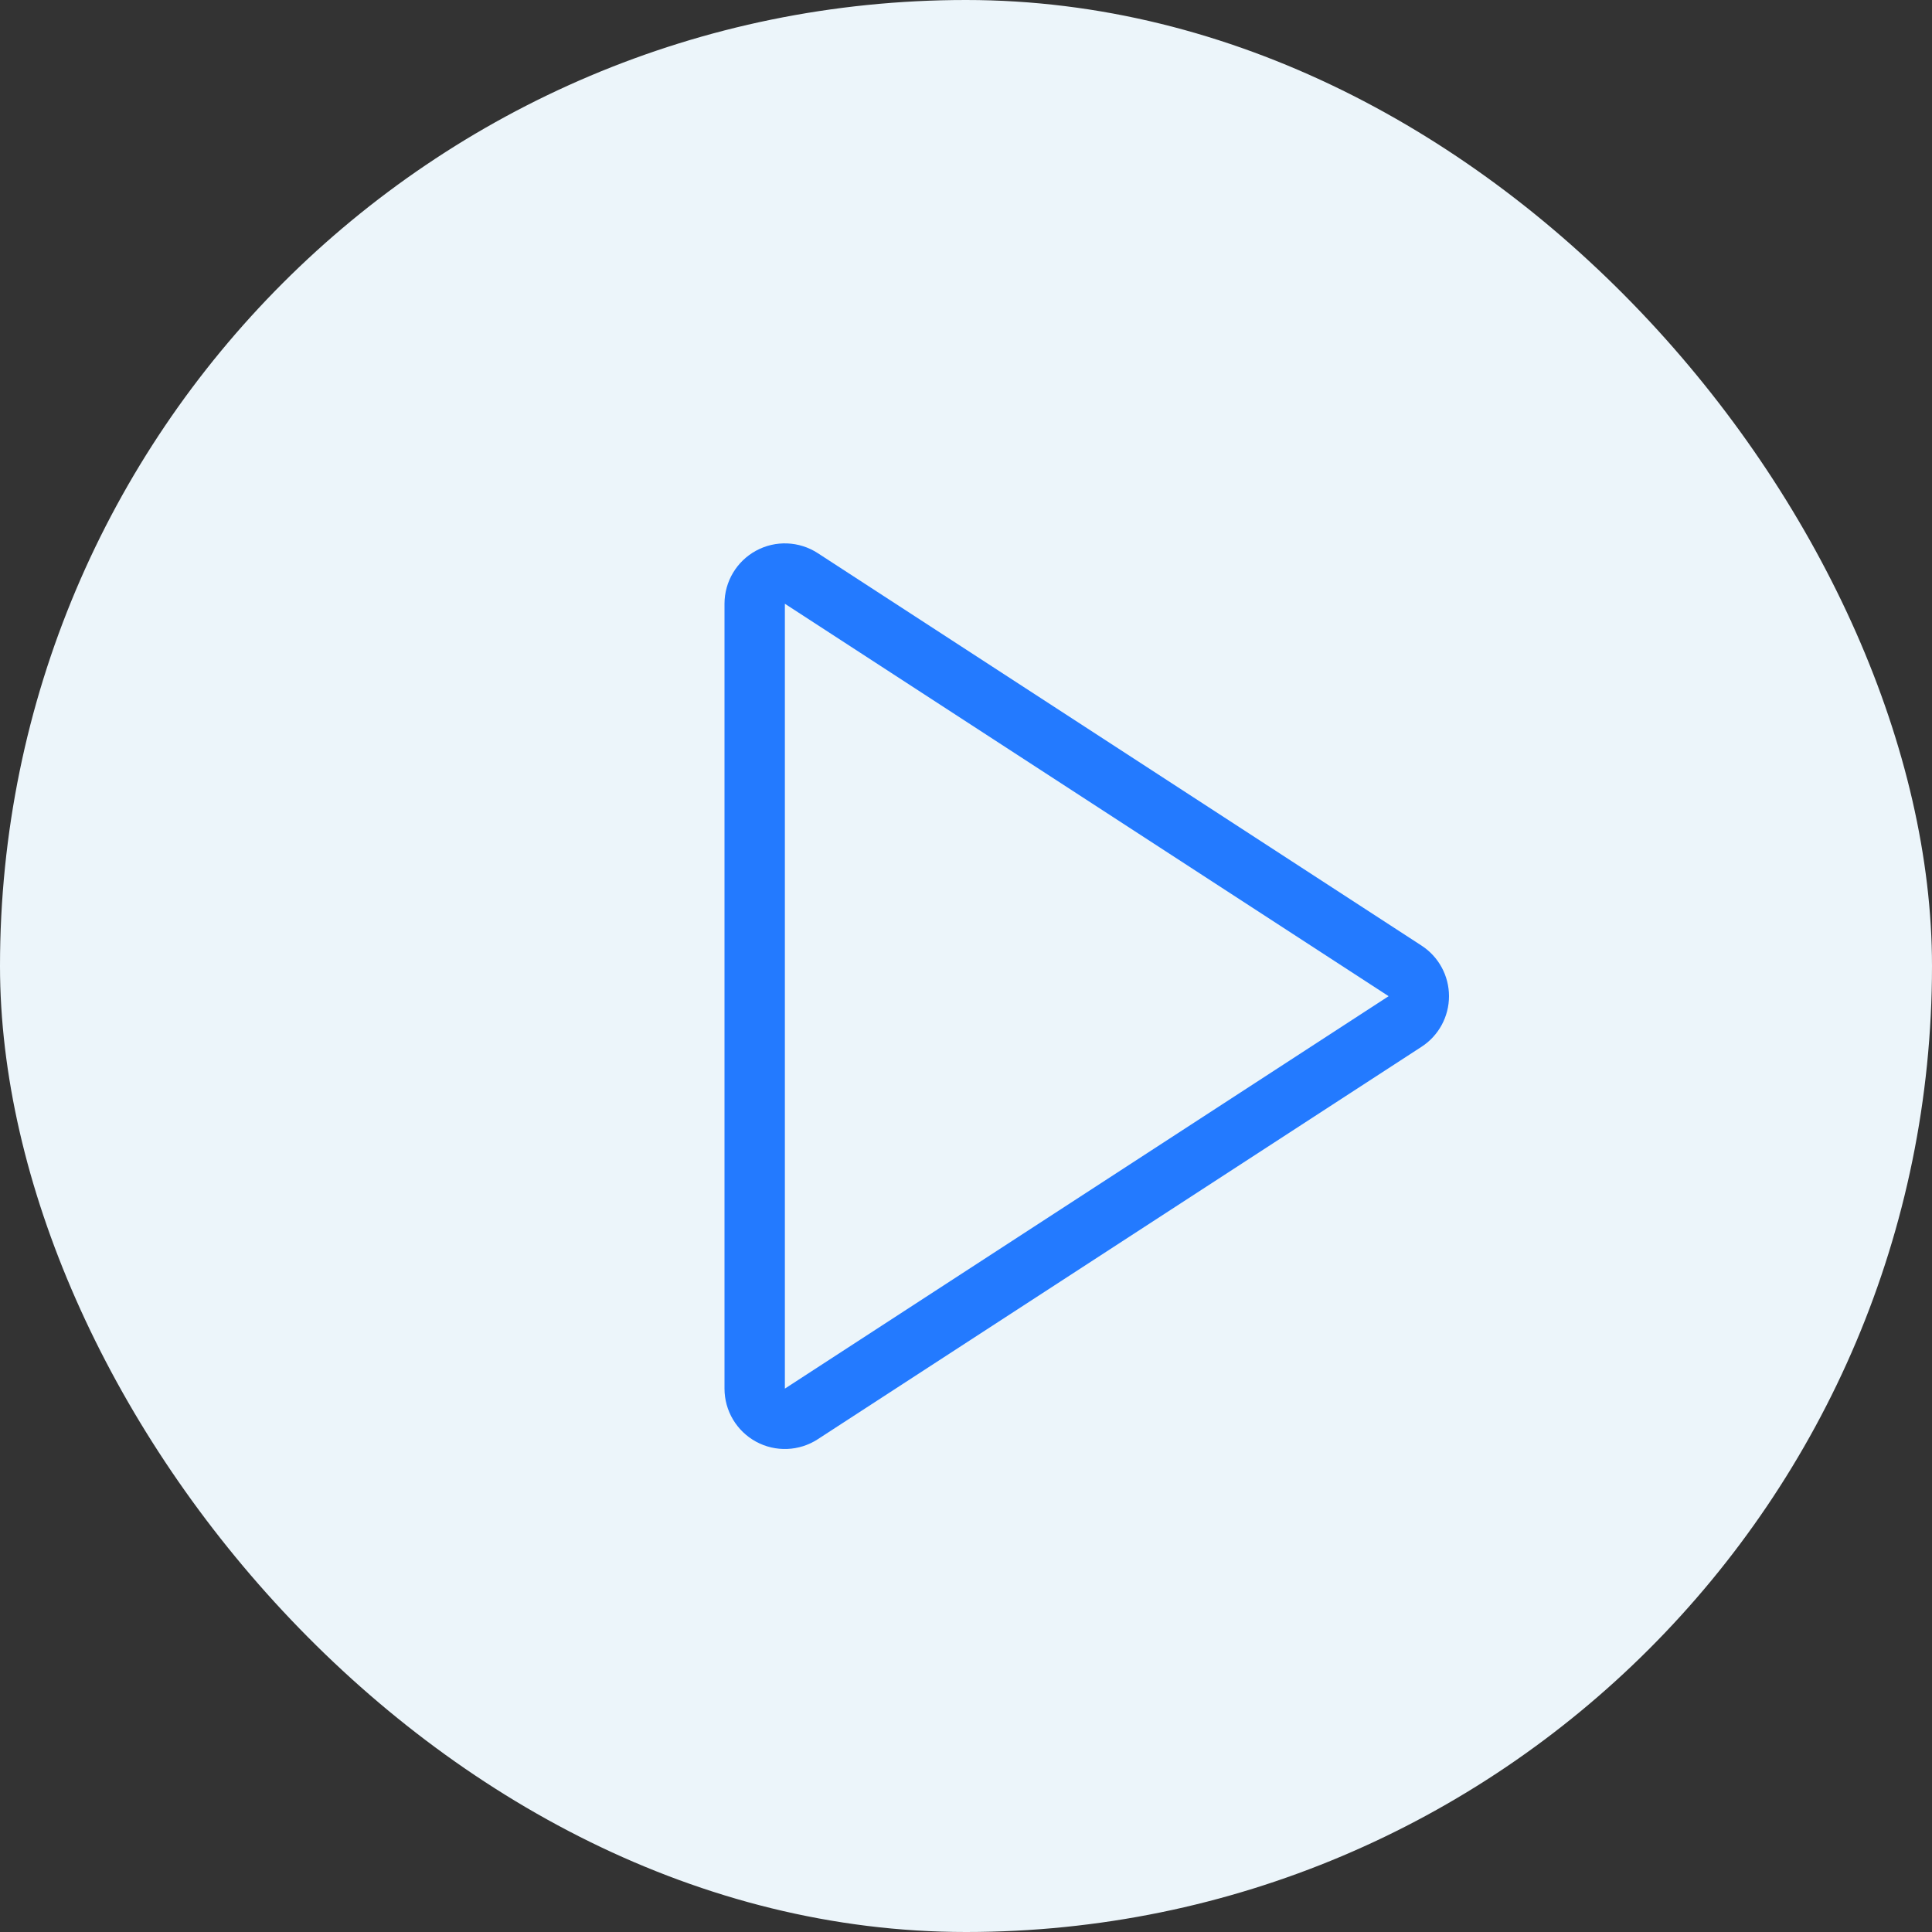
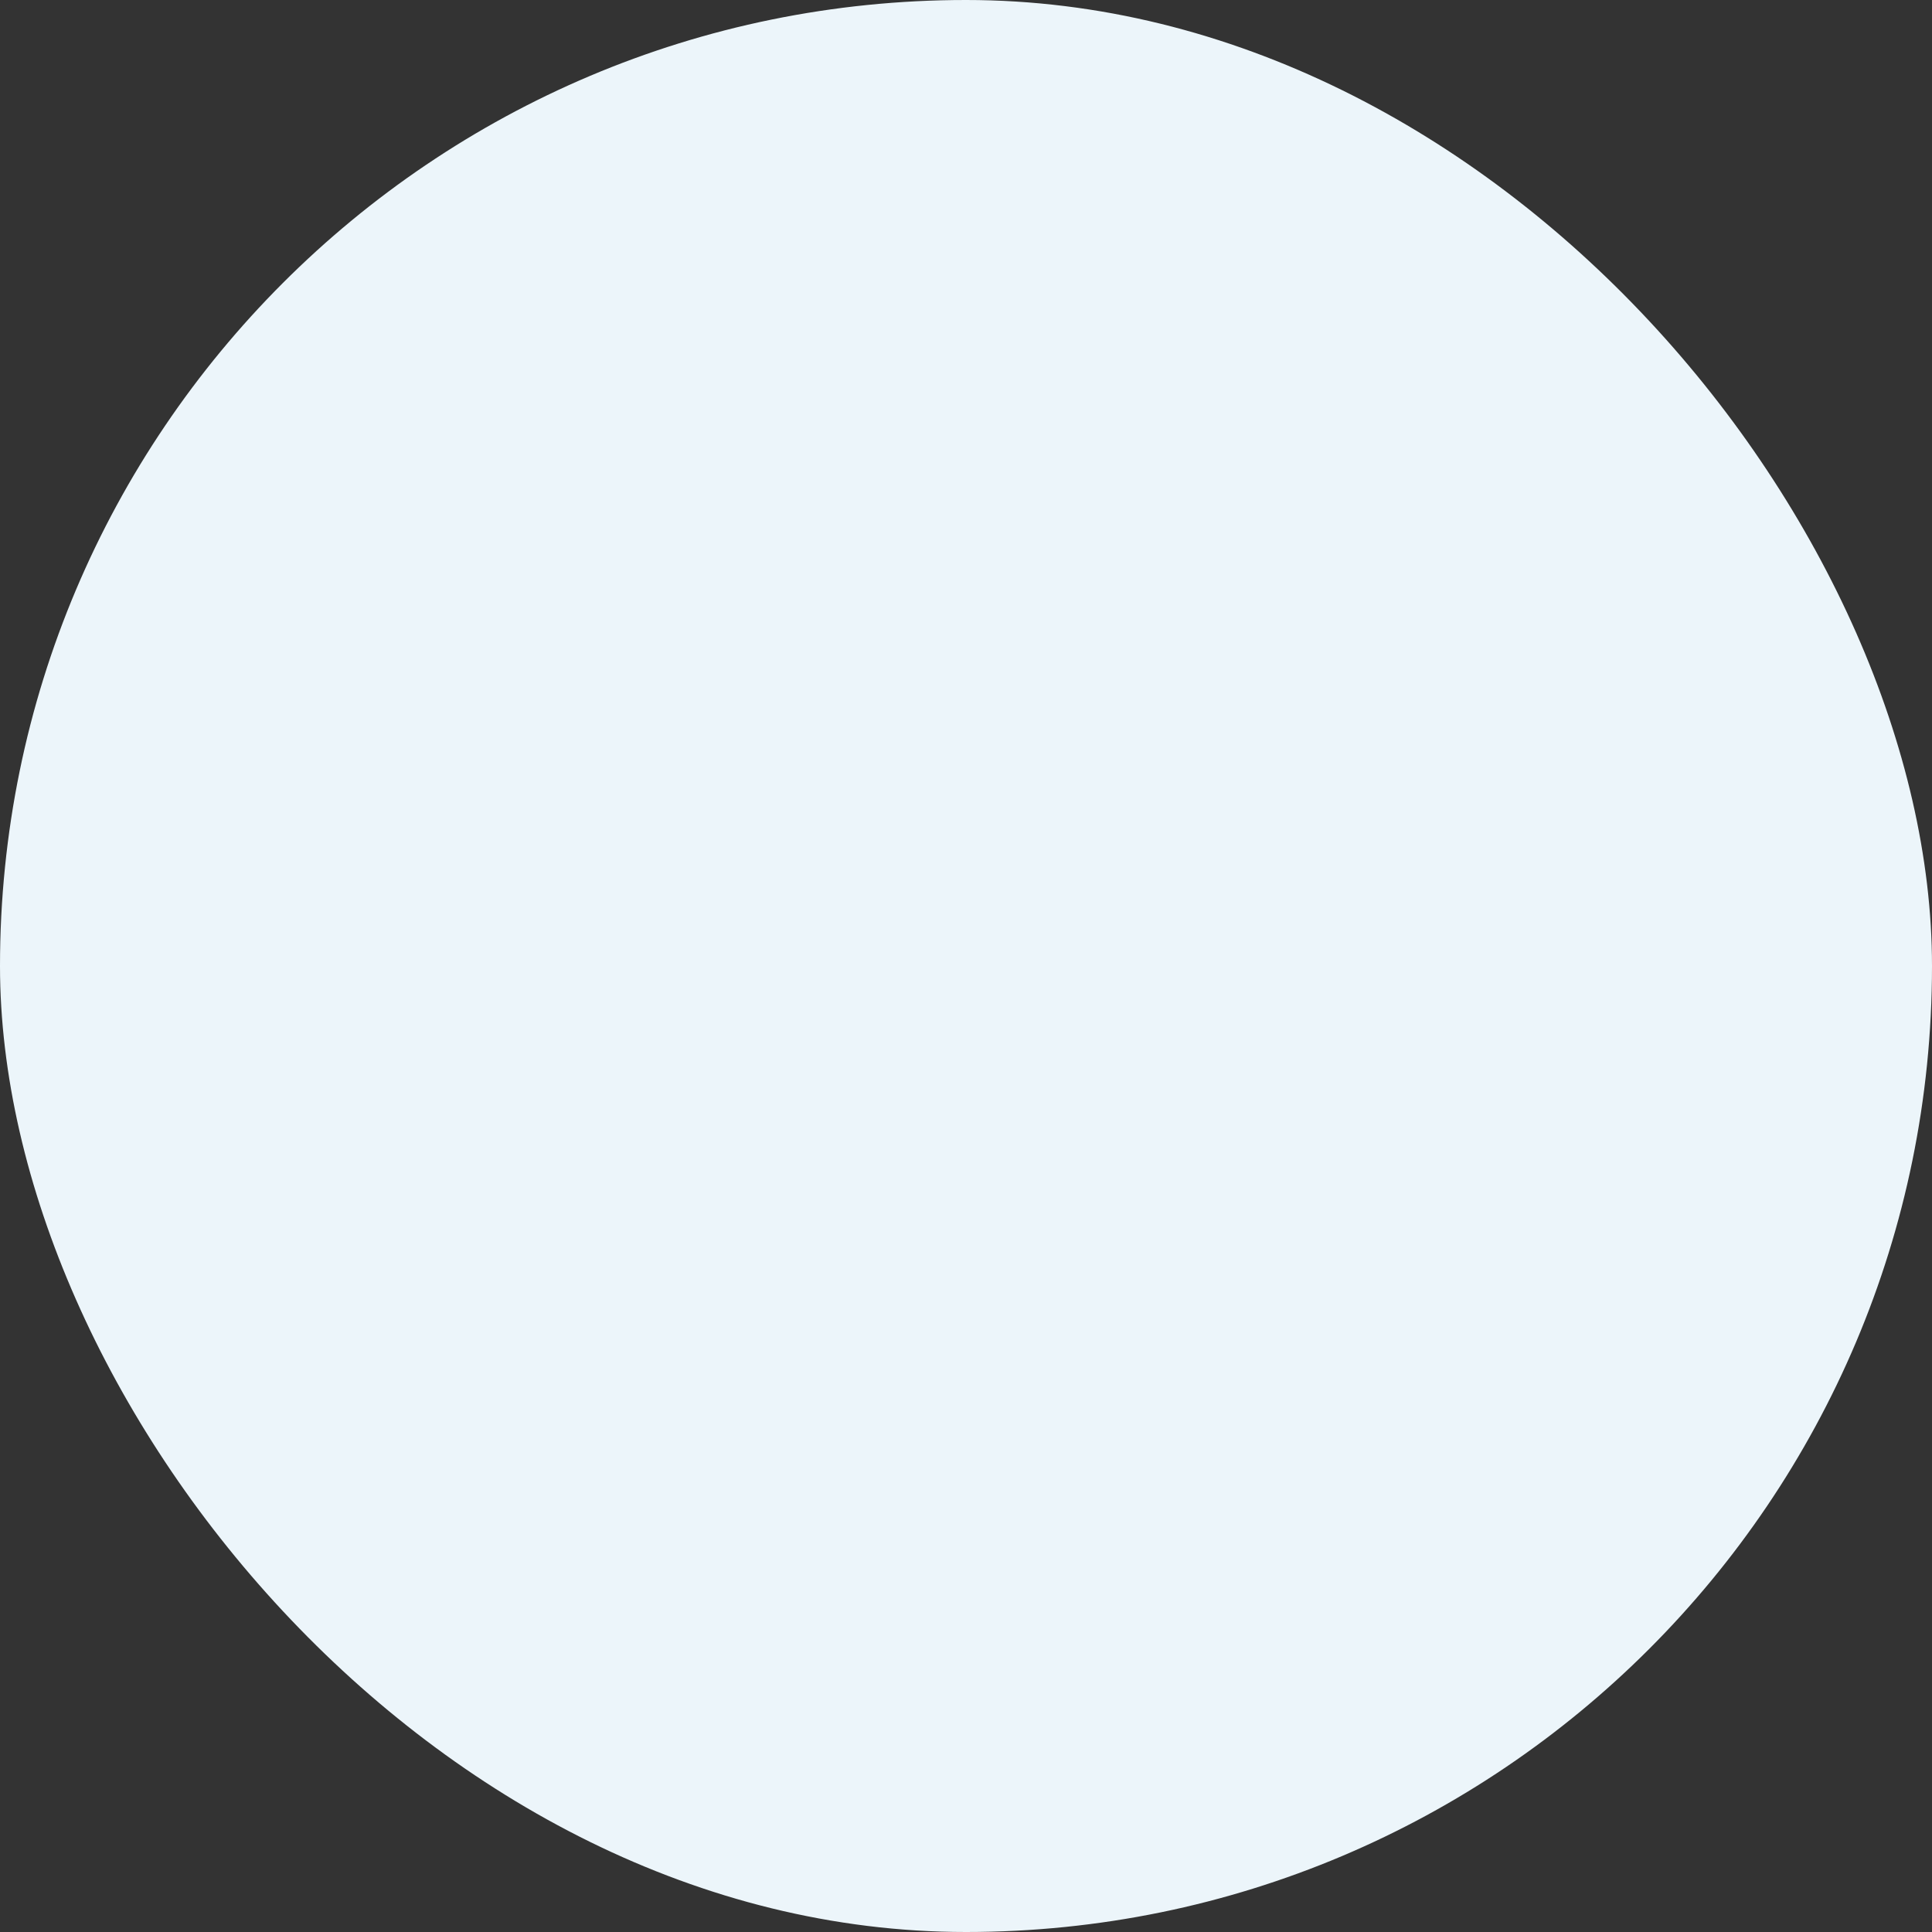
<svg xmlns="http://www.w3.org/2000/svg" width="32" height="32" viewBox="0 0 32 32">
  <rect x="0" y="0" width="32" height="32" fill="#333333" stroke="none" />
  <g id="Group_278" data-name="Group 278" transform="translate(-415 -141)">
    <rect id="Rectangle_82" data-name="Rectangle 82" width="32" height="32" rx="16" transform="translate(415 141)" fill="#ecf5fa" />
    <g id="Polygon_2" data-name="Polygon 2" transform="translate(438 151) rotate(90)" fill="none" stroke-linecap="round" stroke-linejoin="round">
      <path d="M6.5,0,13,10H0Z" stroke="none" />
-       <path d="M 6.5 0 L 0 10 L 13 10 L 6.5 0 M 6.5 -1 C 6.838 -1 7.154 -0.829 7.338 -0.545 L 13.838 9.455 C 14.038 9.762 14.054 10.155 13.879 10.477 C 13.704 10.799 13.367 11 13 11 L 0 11 C -0.367 11 -0.704 10.799 -0.879 10.477 C -1.054 10.155 -1.038 9.762 -0.838 9.455 L 5.662 -0.545 C 5.846 -0.829 6.162 -1 6.5 -1 Z" stroke="none" fill="#237aff" />
    </g>
  </g>
</svg>